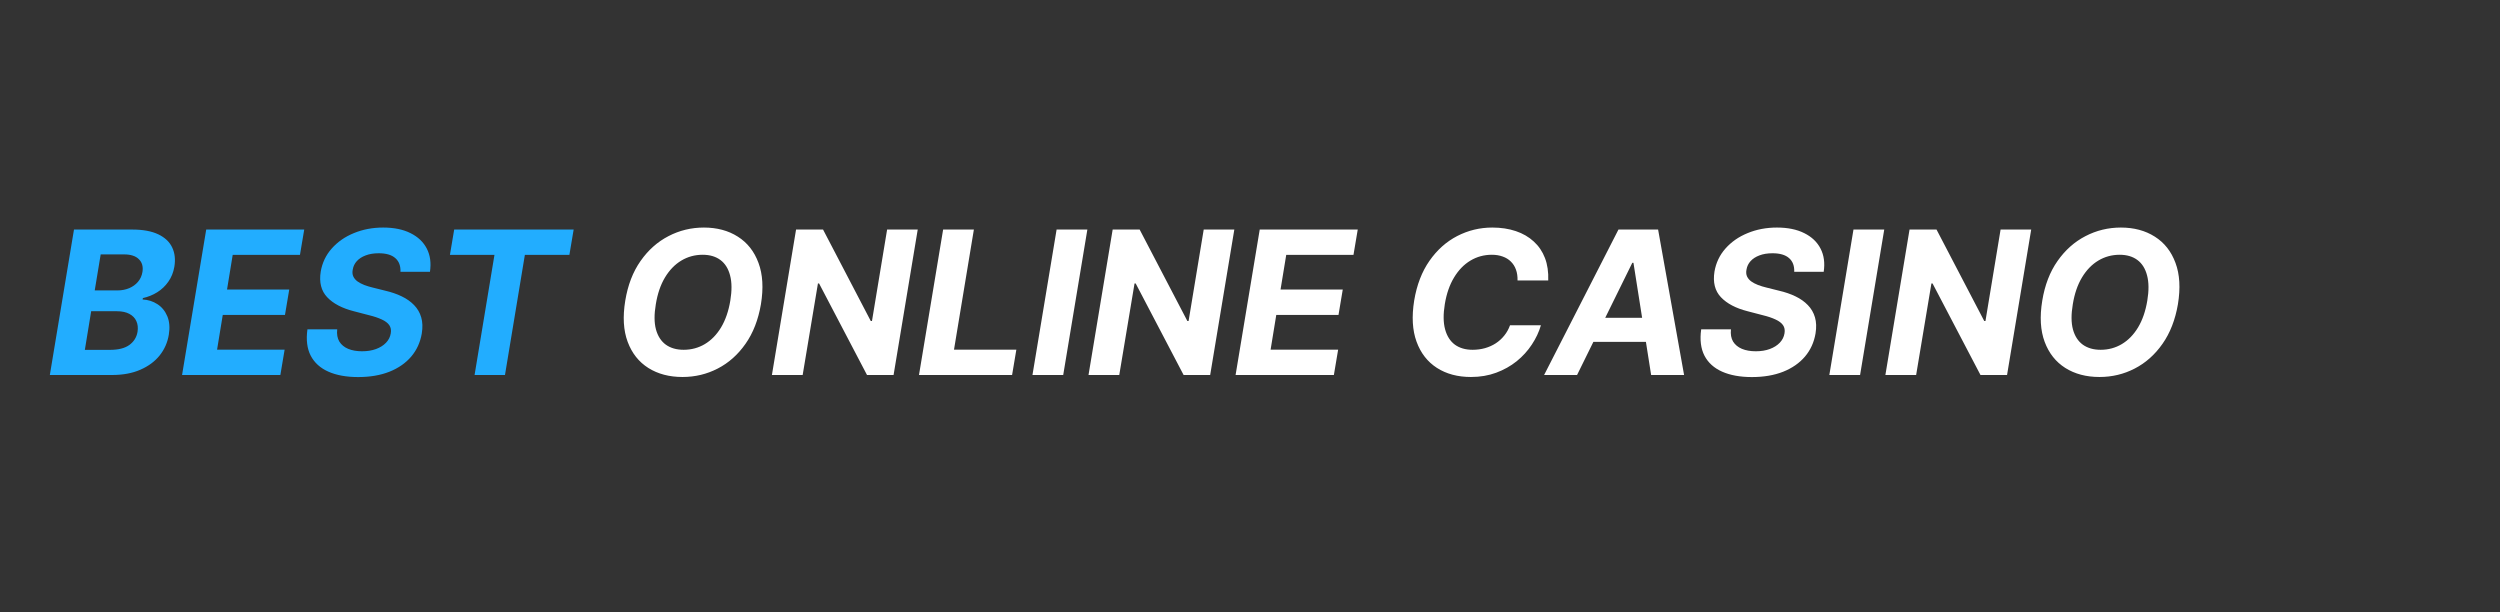
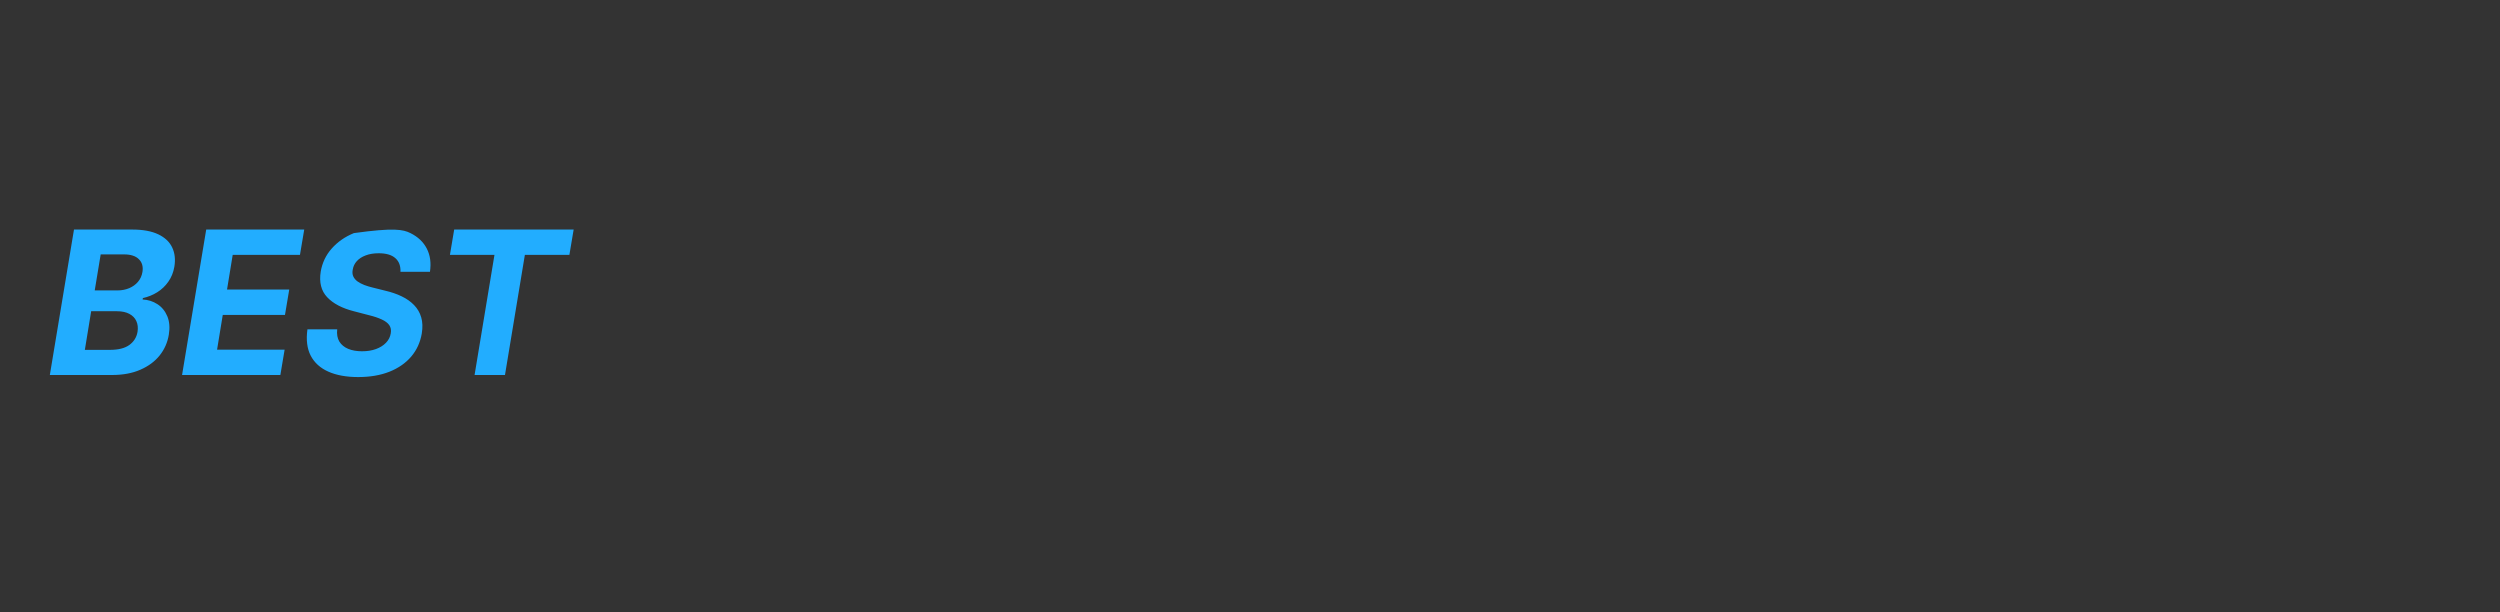
<svg xmlns="http://www.w3.org/2000/svg" width="200" height="49" viewBox="0 0 200 49" fill="none">
  <rect x="0" y="0" width="200" height="49" fill="#333333" stroke="none" />
-   <path d="M60.874 24.341C60.661 25.583 60.251 26.638 59.641 27.506C59.035 28.373 58.294 29.032 57.419 29.483C56.548 29.934 55.608 30.159 54.601 30.159C53.544 30.159 52.633 29.919 51.868 29.438C51.106 28.956 50.555 28.261 50.215 27.352C49.874 26.439 49.809 25.339 50.021 24.051C50.226 22.805 50.633 21.748 51.243 20.881C51.853 20.009 52.597 19.347 53.476 18.892C54.355 18.434 55.3 18.204 56.311 18.204C57.36 18.204 58.266 18.447 59.027 18.932C59.792 19.417 60.343 20.117 60.68 21.034C61.021 21.947 61.086 23.049 60.874 24.341ZM58.425 24.051C58.557 23.252 58.552 22.581 58.408 22.04C58.267 21.494 58.01 21.081 57.635 20.801C57.26 20.521 56.786 20.381 56.215 20.381C55.593 20.381 55.023 20.536 54.504 20.847C53.989 21.157 53.553 21.608 53.197 22.199C52.845 22.786 52.601 23.5 52.465 24.341C52.328 25.144 52.332 25.814 52.476 26.352C52.624 26.89 52.887 27.297 53.266 27.574C53.648 27.847 54.124 27.983 54.692 27.983C55.309 27.983 55.874 27.831 56.385 27.528C56.9 27.222 57.334 26.776 57.686 26.193C58.038 25.606 58.285 24.892 58.425 24.051ZM73.418 18.364L71.486 30H69.361L65.526 22.676H65.435L64.213 30H61.753L63.685 18.364H65.844L69.662 25.682H69.758L70.969 18.364H73.418ZM73.519 30L75.45 18.364H77.91L76.32 27.972H81.308L80.967 30H73.519ZM86.989 18.364L85.057 30H82.597L84.528 18.364H86.989ZM98.746 18.364L96.814 30H94.689L90.854 22.676H90.763L89.541 30H87.081L89.013 18.364H91.172L94.99 25.682H95.087L96.297 18.364H98.746ZM98.847 30L100.778 18.364H108.619L108.278 20.392H102.898L102.443 23.165H107.42L107.08 25.193H102.102L101.648 27.972H107.051L106.71 30H98.847ZM123.858 22.438H121.403C121.411 22.112 121.369 21.824 121.278 21.574C121.188 21.32 121.051 21.104 120.869 20.926C120.691 20.748 120.473 20.614 120.216 20.523C119.958 20.428 119.669 20.381 119.347 20.381C118.725 20.381 118.155 20.536 117.636 20.847C117.117 21.157 116.68 21.608 116.324 22.199C115.968 22.786 115.722 23.496 115.585 24.329C115.453 25.133 115.46 25.805 115.608 26.347C115.756 26.888 116.017 27.297 116.392 27.574C116.771 27.847 117.242 27.983 117.807 27.983C118.155 27.983 118.487 27.939 118.801 27.852C119.116 27.761 119.402 27.633 119.659 27.466C119.92 27.296 120.148 27.089 120.341 26.847C120.538 26.604 120.691 26.329 120.801 26.023H123.273C123.117 26.557 122.875 27.072 122.545 27.568C122.22 28.064 121.816 28.508 121.335 28.898C120.854 29.284 120.307 29.591 119.693 29.818C119.08 30.046 118.407 30.159 117.676 30.159C116.619 30.159 115.712 29.917 114.955 29.432C114.201 28.947 113.657 28.248 113.324 27.335C112.991 26.422 112.928 25.322 113.136 24.034C113.345 22.788 113.752 21.731 114.358 20.864C114.968 19.992 115.708 19.331 116.58 18.881C117.455 18.43 118.39 18.204 119.386 18.204C120.08 18.204 120.706 18.299 121.267 18.489C121.828 18.678 122.305 18.954 122.699 19.318C123.097 19.678 123.396 20.119 123.597 20.642C123.797 21.165 123.884 21.763 123.858 22.438ZM126.165 30H123.528L129.477 18.364H132.648L134.727 30H132.091L130.676 21.023H130.585L126.165 30ZM126.767 25.426H132.994L132.665 27.347H126.438L126.767 25.426ZM143.538 21.744C143.557 21.271 143.419 20.905 143.124 20.648C142.832 20.39 142.391 20.261 141.8 20.261C141.398 20.261 141.05 20.318 140.754 20.432C140.459 20.542 140.222 20.695 140.044 20.892C139.87 21.085 139.762 21.309 139.72 21.562C139.679 21.771 139.692 21.953 139.76 22.108C139.832 22.263 139.944 22.398 140.095 22.511C140.25 22.621 140.434 22.718 140.646 22.801C140.858 22.881 141.084 22.949 141.322 23.006L142.322 23.256C142.811 23.369 143.25 23.521 143.641 23.71C144.035 23.9 144.364 24.133 144.629 24.409C144.898 24.686 145.088 25.011 145.197 25.386C145.307 25.761 145.322 26.191 145.243 26.676C145.122 27.388 144.839 28.006 144.396 28.528C143.953 29.047 143.372 29.451 142.652 29.739C141.932 30.023 141.099 30.165 140.152 30.165C139.213 30.165 138.419 30.021 137.771 29.733C137.124 29.445 136.652 29.019 136.357 28.454C136.065 27.886 135.978 27.184 136.095 26.347H138.476C138.434 26.737 138.491 27.062 138.646 27.324C138.805 27.581 139.042 27.776 139.357 27.909C139.671 28.038 140.04 28.102 140.464 28.102C140.885 28.102 141.258 28.042 141.584 27.921C141.913 27.799 142.18 27.631 142.385 27.415C142.589 27.199 142.714 26.951 142.76 26.671C142.805 26.409 142.766 26.189 142.641 26.011C142.516 25.833 142.315 25.682 142.038 25.557C141.766 25.428 141.427 25.314 141.021 25.216L139.805 24.898C138.866 24.659 138.156 24.286 137.675 23.778C137.194 23.271 137.021 22.587 137.158 21.727C137.279 21.023 137.572 20.407 138.038 19.881C138.508 19.35 139.099 18.939 139.811 18.648C140.527 18.352 141.309 18.204 142.158 18.204C143.021 18.204 143.75 18.354 144.345 18.653C144.94 18.949 145.374 19.362 145.646 19.892C145.919 20.422 146.002 21.04 145.896 21.744H143.538ZM150.739 18.364L148.807 30H146.347L148.278 18.364H150.739ZM162.496 18.364L160.564 30H158.439L154.604 22.676H154.513L153.291 30H150.831L152.763 18.364H154.922L158.74 25.682H158.837L160.047 18.364H162.496ZM174.233 24.341C174.021 25.583 173.61 26.638 173 27.506C172.394 28.373 171.653 29.032 170.778 29.483C169.907 29.934 168.968 30.159 167.96 30.159C166.903 30.159 165.992 29.919 165.227 29.438C164.466 28.956 163.915 28.261 163.574 27.352C163.233 26.439 163.169 25.339 163.381 24.051C163.585 22.805 163.992 21.748 164.602 20.881C165.212 20.009 165.956 19.347 166.835 18.892C167.714 18.434 168.659 18.204 169.67 18.204C170.72 18.204 171.625 18.447 172.386 18.932C173.152 19.417 173.703 20.117 174.04 21.034C174.381 21.947 174.445 23.049 174.233 24.341ZM171.784 24.051C171.917 23.252 171.911 22.581 171.767 22.04C171.627 21.494 171.369 21.081 170.994 20.801C170.619 20.521 170.146 20.381 169.574 20.381C168.953 20.381 168.383 20.536 167.864 20.847C167.348 21.157 166.913 21.608 166.557 22.199C166.205 22.786 165.96 23.5 165.824 24.341C165.688 25.144 165.691 25.814 165.835 26.352C165.983 26.89 166.246 27.297 166.625 27.574C167.008 27.847 167.483 27.983 168.051 27.983C168.669 27.983 169.233 27.831 169.744 27.528C170.259 27.222 170.693 26.776 171.045 26.193C171.398 25.606 171.644 24.892 171.784 24.051Z" fill="white" />
-   <path d="M3.987 30L5.919 18.364H10.578C11.434 18.364 12.127 18.491 12.658 18.744C13.192 18.998 13.565 19.35 13.777 19.801C13.989 20.248 14.046 20.763 13.947 21.347C13.868 21.801 13.707 22.199 13.464 22.54C13.226 22.881 12.93 23.161 12.578 23.381C12.226 23.6 11.843 23.756 11.43 23.847L11.408 23.96C11.847 23.979 12.243 24.104 12.595 24.335C12.947 24.562 13.211 24.884 13.385 25.301C13.559 25.718 13.599 26.212 13.504 26.784C13.402 27.401 13.158 27.953 12.771 28.438C12.385 28.919 11.87 29.299 11.226 29.579C10.586 29.86 9.83 30 8.959 30H3.987ZM6.788 27.989H8.794C9.476 27.989 9.997 27.856 10.357 27.591C10.716 27.326 10.932 26.975 11.004 26.54C11.053 26.218 11.021 25.934 10.908 25.688C10.798 25.441 10.61 25.248 10.345 25.108C10.084 24.968 9.752 24.898 9.351 24.898H7.294L6.788 27.989ZM7.578 23.233H9.402C9.735 23.233 10.044 23.174 10.328 23.057C10.616 22.936 10.853 22.765 11.038 22.546C11.228 22.322 11.347 22.059 11.396 21.756C11.464 21.331 11.37 20.992 11.112 20.739C10.858 20.481 10.461 20.352 9.919 20.352H8.055L7.578 23.233ZM14.565 30L16.497 18.364H24.338L23.997 20.392H18.616L18.162 23.165H23.139L22.798 25.193H17.821L17.366 27.972H22.77L22.429 30H14.565ZM32.038 21.744C32.057 21.271 31.919 20.905 31.624 20.648C31.332 20.39 30.891 20.261 30.3 20.261C29.898 20.261 29.55 20.318 29.254 20.432C28.959 20.542 28.722 20.695 28.544 20.892C28.37 21.085 28.262 21.309 28.22 21.562C28.178 21.771 28.192 21.953 28.26 22.108C28.332 22.263 28.444 22.398 28.595 22.511C28.75 22.621 28.934 22.718 29.146 22.801C29.358 22.881 29.584 22.949 29.822 23.006L30.822 23.256C31.311 23.369 31.75 23.521 32.141 23.71C32.535 23.9 32.864 24.133 33.129 24.409C33.398 24.686 33.588 25.011 33.697 25.386C33.807 25.761 33.822 26.191 33.743 26.676C33.622 27.388 33.34 28.006 32.896 28.528C32.453 29.047 31.872 29.451 31.152 29.739C30.432 30.023 29.599 30.165 28.652 30.165C27.713 30.165 26.919 30.021 26.271 29.733C25.624 29.445 25.152 29.019 24.857 28.454C24.565 27.886 24.478 27.184 24.595 26.347H26.976C26.934 26.737 26.991 27.062 27.146 27.324C27.305 27.581 27.542 27.776 27.857 27.909C28.171 28.038 28.54 28.102 28.965 28.102C29.385 28.102 29.758 28.042 30.084 27.921C30.413 27.799 30.68 27.631 30.885 27.415C31.09 27.199 31.215 26.951 31.26 26.671C31.305 26.409 31.266 26.189 31.141 26.011C31.016 25.833 30.815 25.682 30.538 25.557C30.266 25.428 29.927 25.314 29.521 25.216L28.305 24.898C27.366 24.659 26.656 24.286 26.175 23.778C25.694 23.271 25.521 22.587 25.658 21.727C25.779 21.023 26.072 20.407 26.538 19.881C27.008 19.35 27.599 18.939 28.311 18.648C29.027 18.352 29.809 18.204 30.658 18.204C31.521 18.204 32.251 18.354 32.845 18.653C33.44 18.949 33.874 19.362 34.146 19.892C34.419 20.422 34.502 21.04 34.396 21.744H32.038ZM35.994 20.392L36.335 18.364H45.892L45.551 20.392H41.989L40.398 30H37.966L39.557 20.392H35.994Z" fill="#22ADFF" />
+   <path d="M3.987 30L5.919 18.364H10.578C11.434 18.364 12.127 18.491 12.658 18.744C13.192 18.998 13.565 19.35 13.777 19.801C13.989 20.248 14.046 20.763 13.947 21.347C13.868 21.801 13.707 22.199 13.464 22.54C13.226 22.881 12.93 23.161 12.578 23.381C12.226 23.6 11.843 23.756 11.43 23.847L11.408 23.96C11.847 23.979 12.243 24.104 12.595 24.335C12.947 24.562 13.211 24.884 13.385 25.301C13.559 25.718 13.599 26.212 13.504 26.784C13.402 27.401 13.158 27.953 12.771 28.438C12.385 28.919 11.87 29.299 11.226 29.579C10.586 29.86 9.83 30 8.959 30H3.987ZM6.788 27.989H8.794C9.476 27.989 9.997 27.856 10.357 27.591C10.716 27.326 10.932 26.975 11.004 26.54C11.053 26.218 11.021 25.934 10.908 25.688C10.798 25.441 10.61 25.248 10.345 25.108C10.084 24.968 9.752 24.898 9.351 24.898H7.294L6.788 27.989ZM7.578 23.233H9.402C9.735 23.233 10.044 23.174 10.328 23.057C10.616 22.936 10.853 22.765 11.038 22.546C11.228 22.322 11.347 22.059 11.396 21.756C11.464 21.331 11.37 20.992 11.112 20.739C10.858 20.481 10.461 20.352 9.919 20.352H8.055L7.578 23.233ZM14.565 30L16.497 18.364H24.338L23.997 20.392H18.616L18.162 23.165H23.139L22.798 25.193H17.821L17.366 27.972H22.77L22.429 30H14.565ZM32.038 21.744C32.057 21.271 31.919 20.905 31.624 20.648C31.332 20.39 30.891 20.261 30.3 20.261C29.898 20.261 29.55 20.318 29.254 20.432C28.959 20.542 28.722 20.695 28.544 20.892C28.37 21.085 28.262 21.309 28.22 21.562C28.178 21.771 28.192 21.953 28.26 22.108C28.332 22.263 28.444 22.398 28.595 22.511C28.75 22.621 28.934 22.718 29.146 22.801C29.358 22.881 29.584 22.949 29.822 23.006L30.822 23.256C31.311 23.369 31.75 23.521 32.141 23.71C32.535 23.9 32.864 24.133 33.129 24.409C33.398 24.686 33.588 25.011 33.697 25.386C33.807 25.761 33.822 26.191 33.743 26.676C33.622 27.388 33.34 28.006 32.896 28.528C32.453 29.047 31.872 29.451 31.152 29.739C30.432 30.023 29.599 30.165 28.652 30.165C27.713 30.165 26.919 30.021 26.271 29.733C25.624 29.445 25.152 29.019 24.857 28.454C24.565 27.886 24.478 27.184 24.595 26.347H26.976C26.934 26.737 26.991 27.062 27.146 27.324C27.305 27.581 27.542 27.776 27.857 27.909C28.171 28.038 28.54 28.102 28.965 28.102C29.385 28.102 29.758 28.042 30.084 27.921C30.413 27.799 30.68 27.631 30.885 27.415C31.09 27.199 31.215 26.951 31.26 26.671C31.305 26.409 31.266 26.189 31.141 26.011C31.016 25.833 30.815 25.682 30.538 25.557C30.266 25.428 29.927 25.314 29.521 25.216L28.305 24.898C27.366 24.659 26.656 24.286 26.175 23.778C25.694 23.271 25.521 22.587 25.658 21.727C25.779 21.023 26.072 20.407 26.538 19.881C27.008 19.35 27.599 18.939 28.311 18.648C31.521 18.204 32.251 18.354 32.845 18.653C33.44 18.949 33.874 19.362 34.146 19.892C34.419 20.422 34.502 21.04 34.396 21.744H32.038ZM35.994 20.392L36.335 18.364H45.892L45.551 20.392H41.989L40.398 30H37.966L39.557 20.392H35.994Z" fill="#22ADFF" />
</svg>